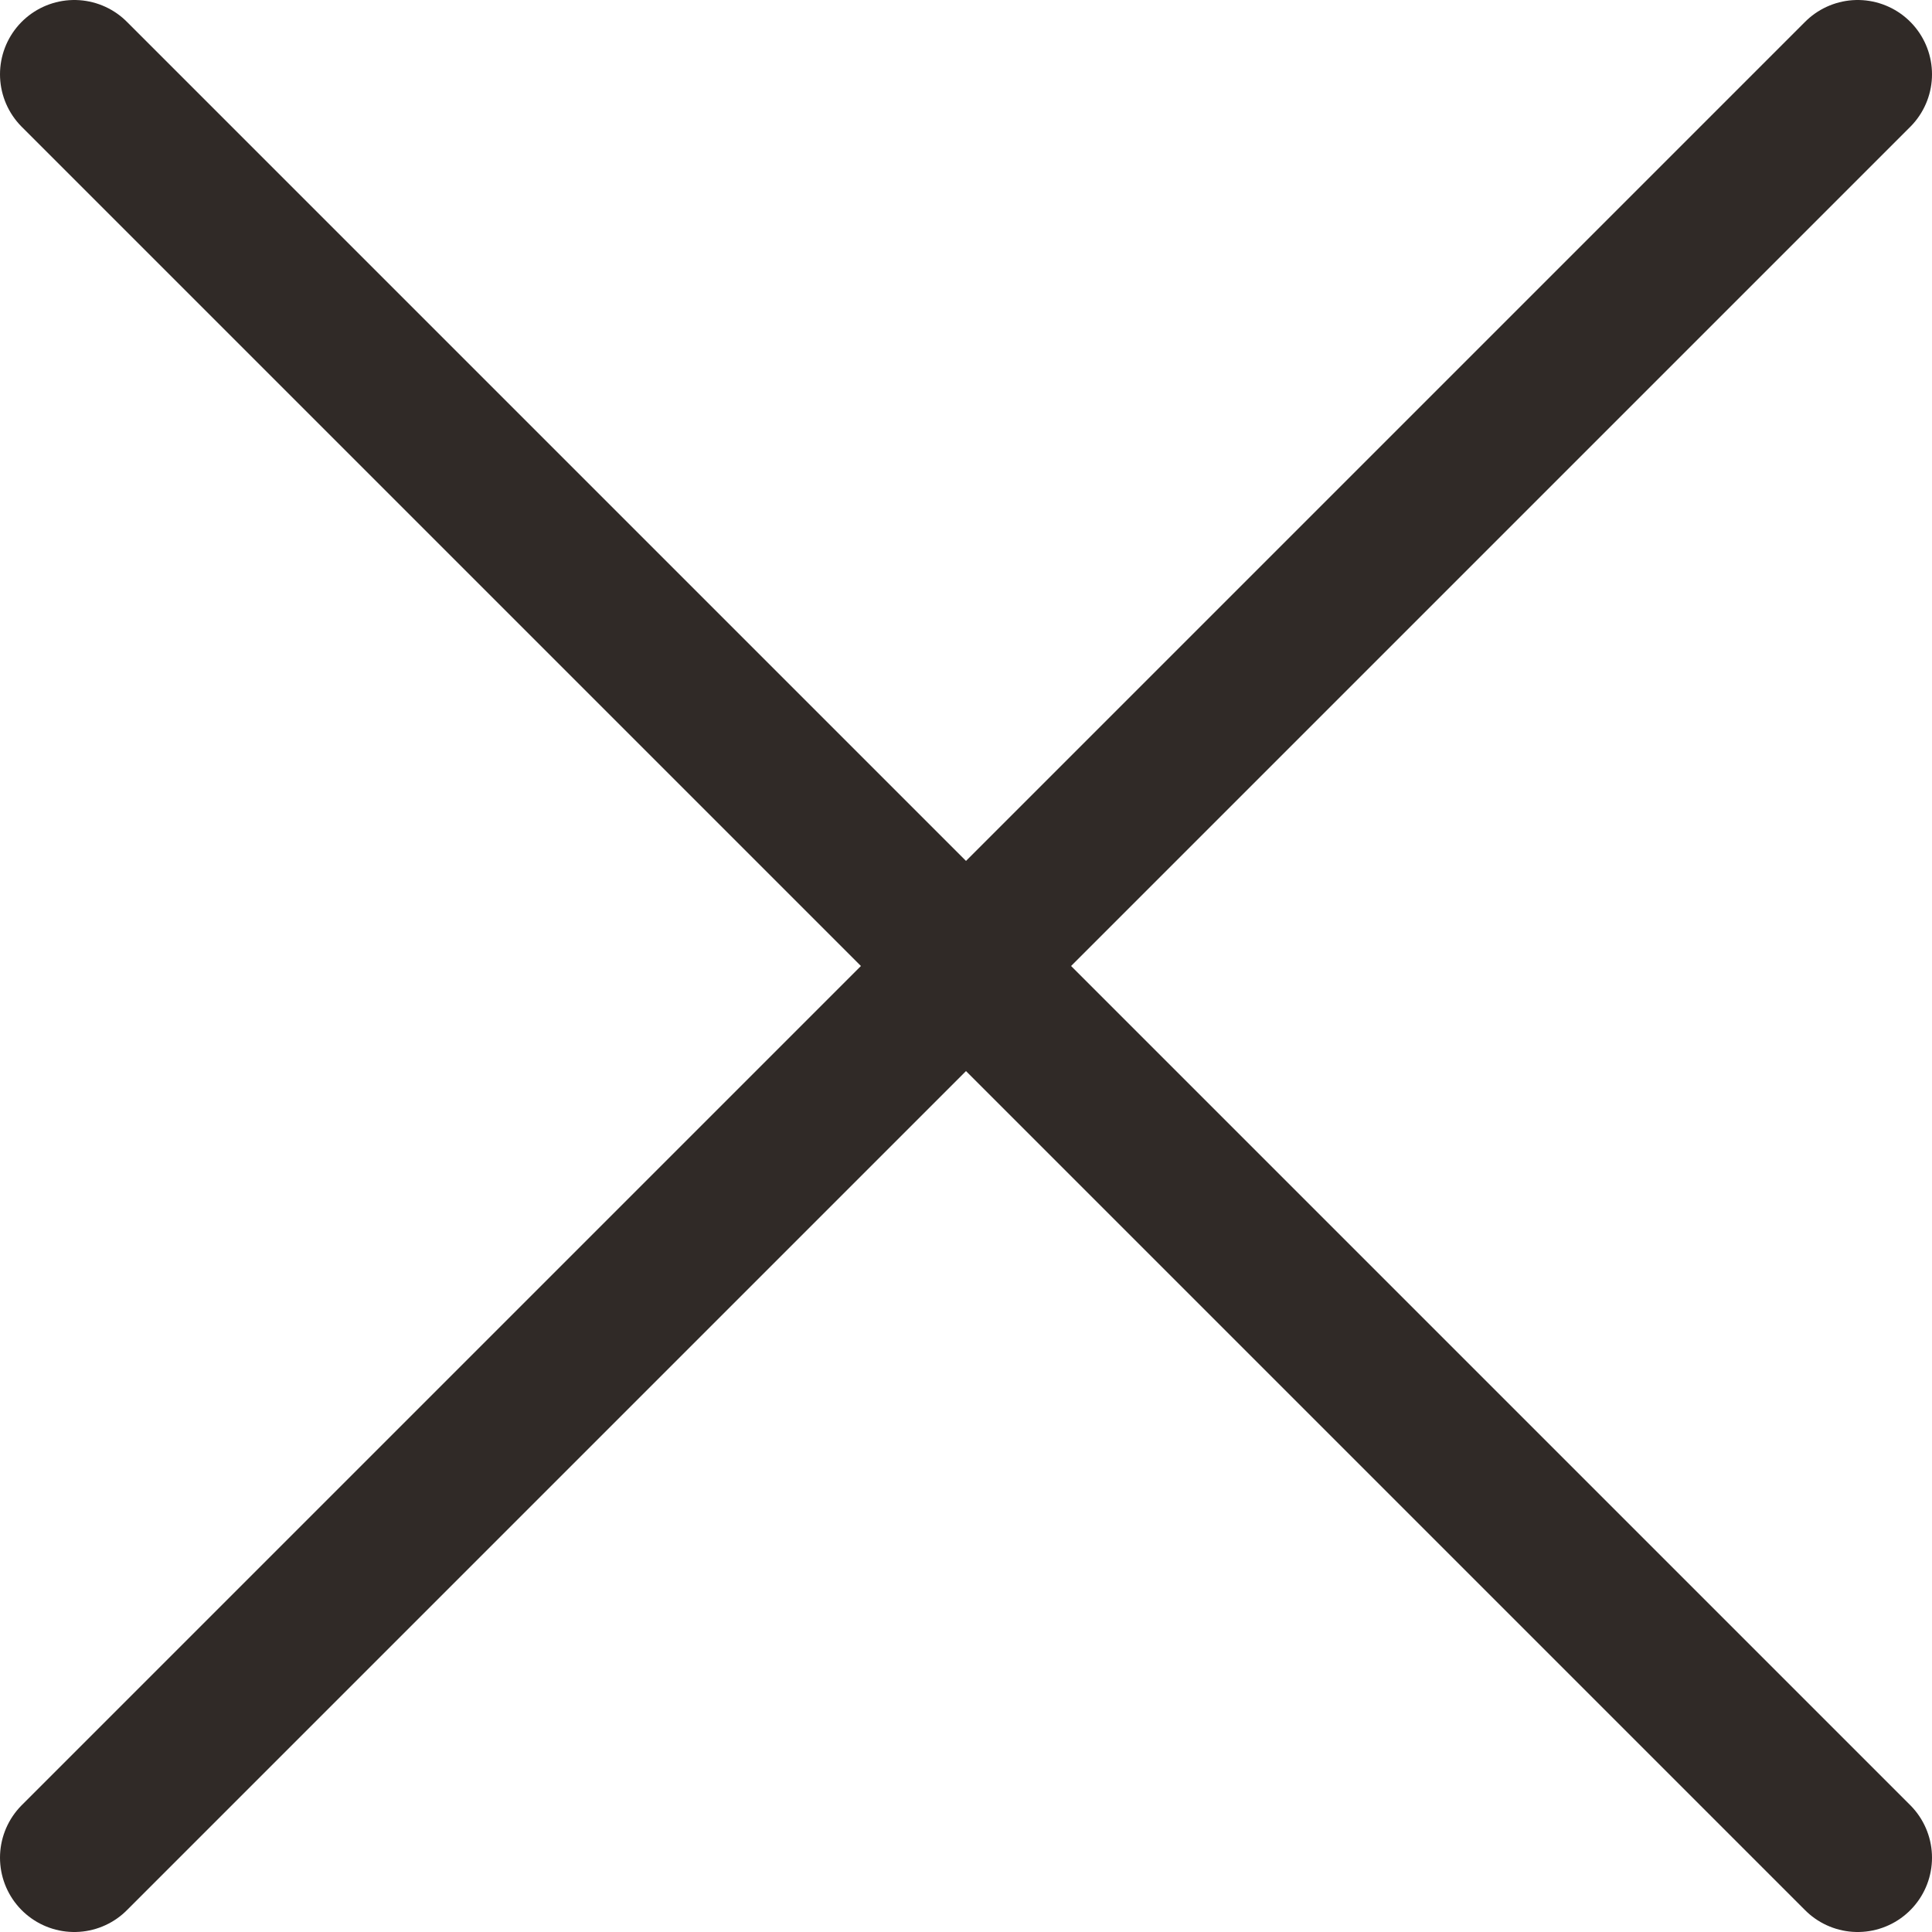
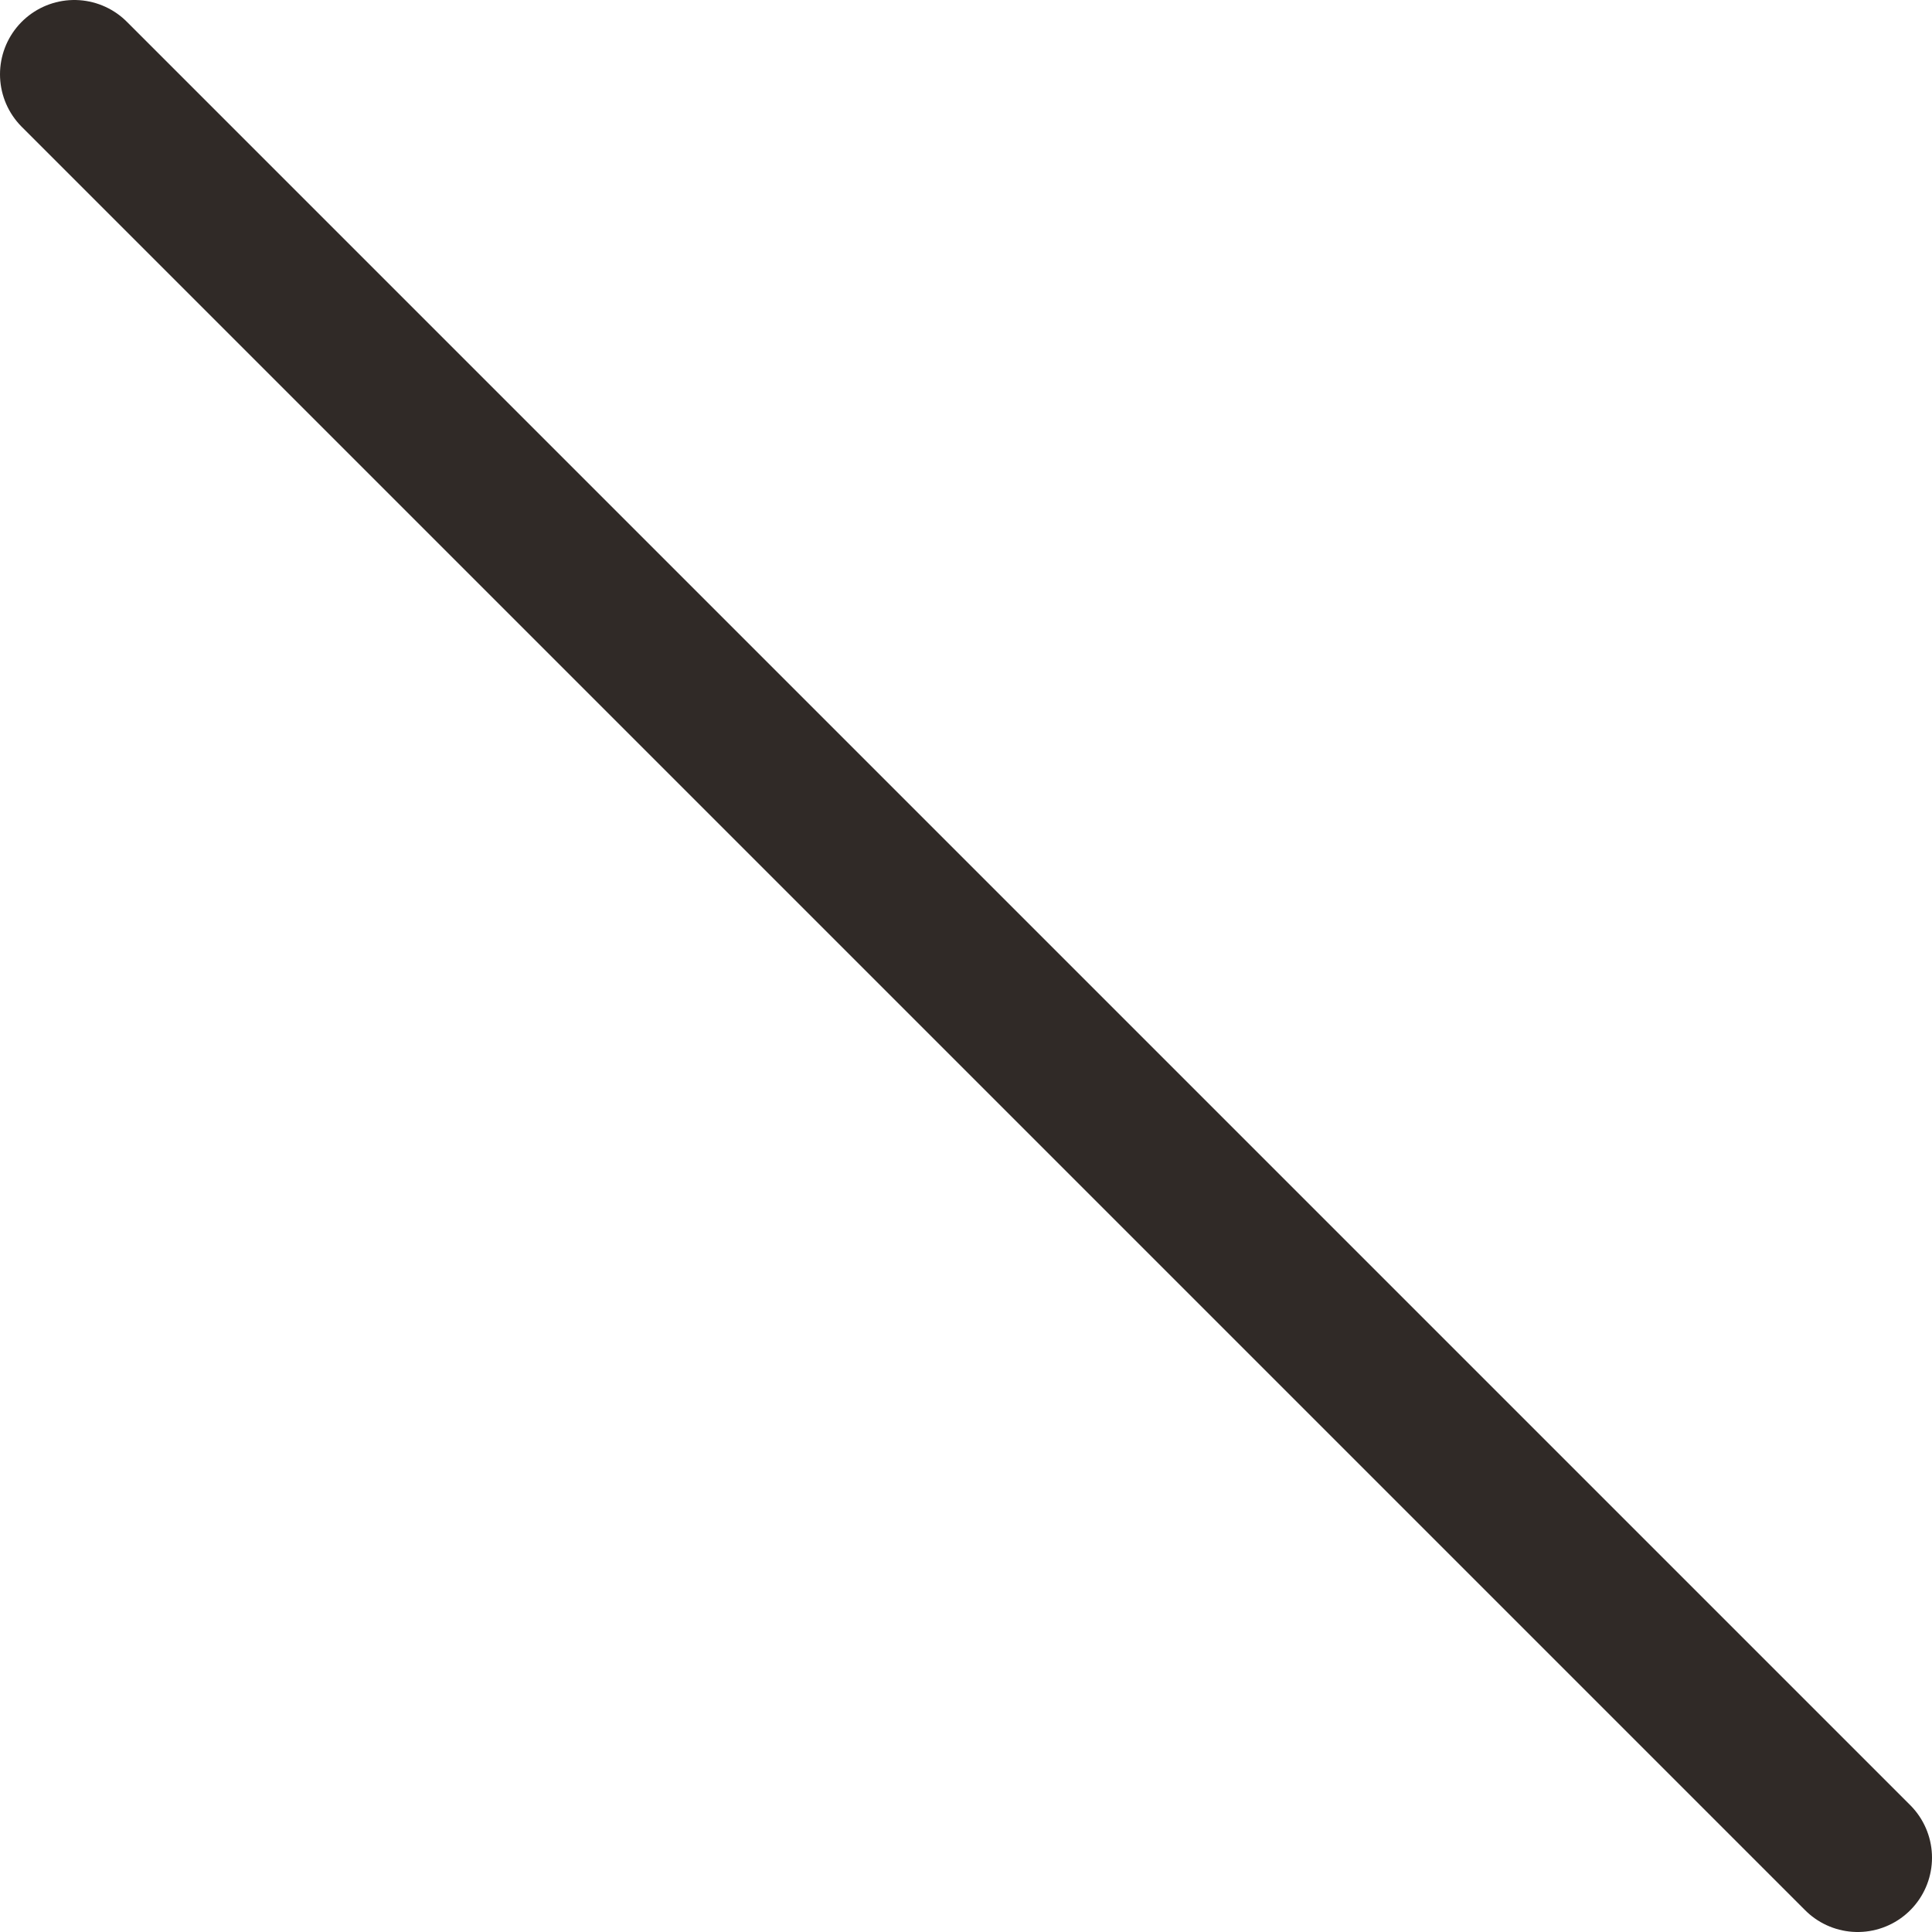
<svg xmlns="http://www.w3.org/2000/svg" width="26" height="26" viewBox="0 0 26 26" fill="none">
  <path d="M1 1L25 25" stroke="#302A27" stroke-width="2" stroke-linecap="round" />
-   <path d="M1 25L25 1" stroke="#302A27" stroke-width="2" stroke-linecap="round" />
</svg>